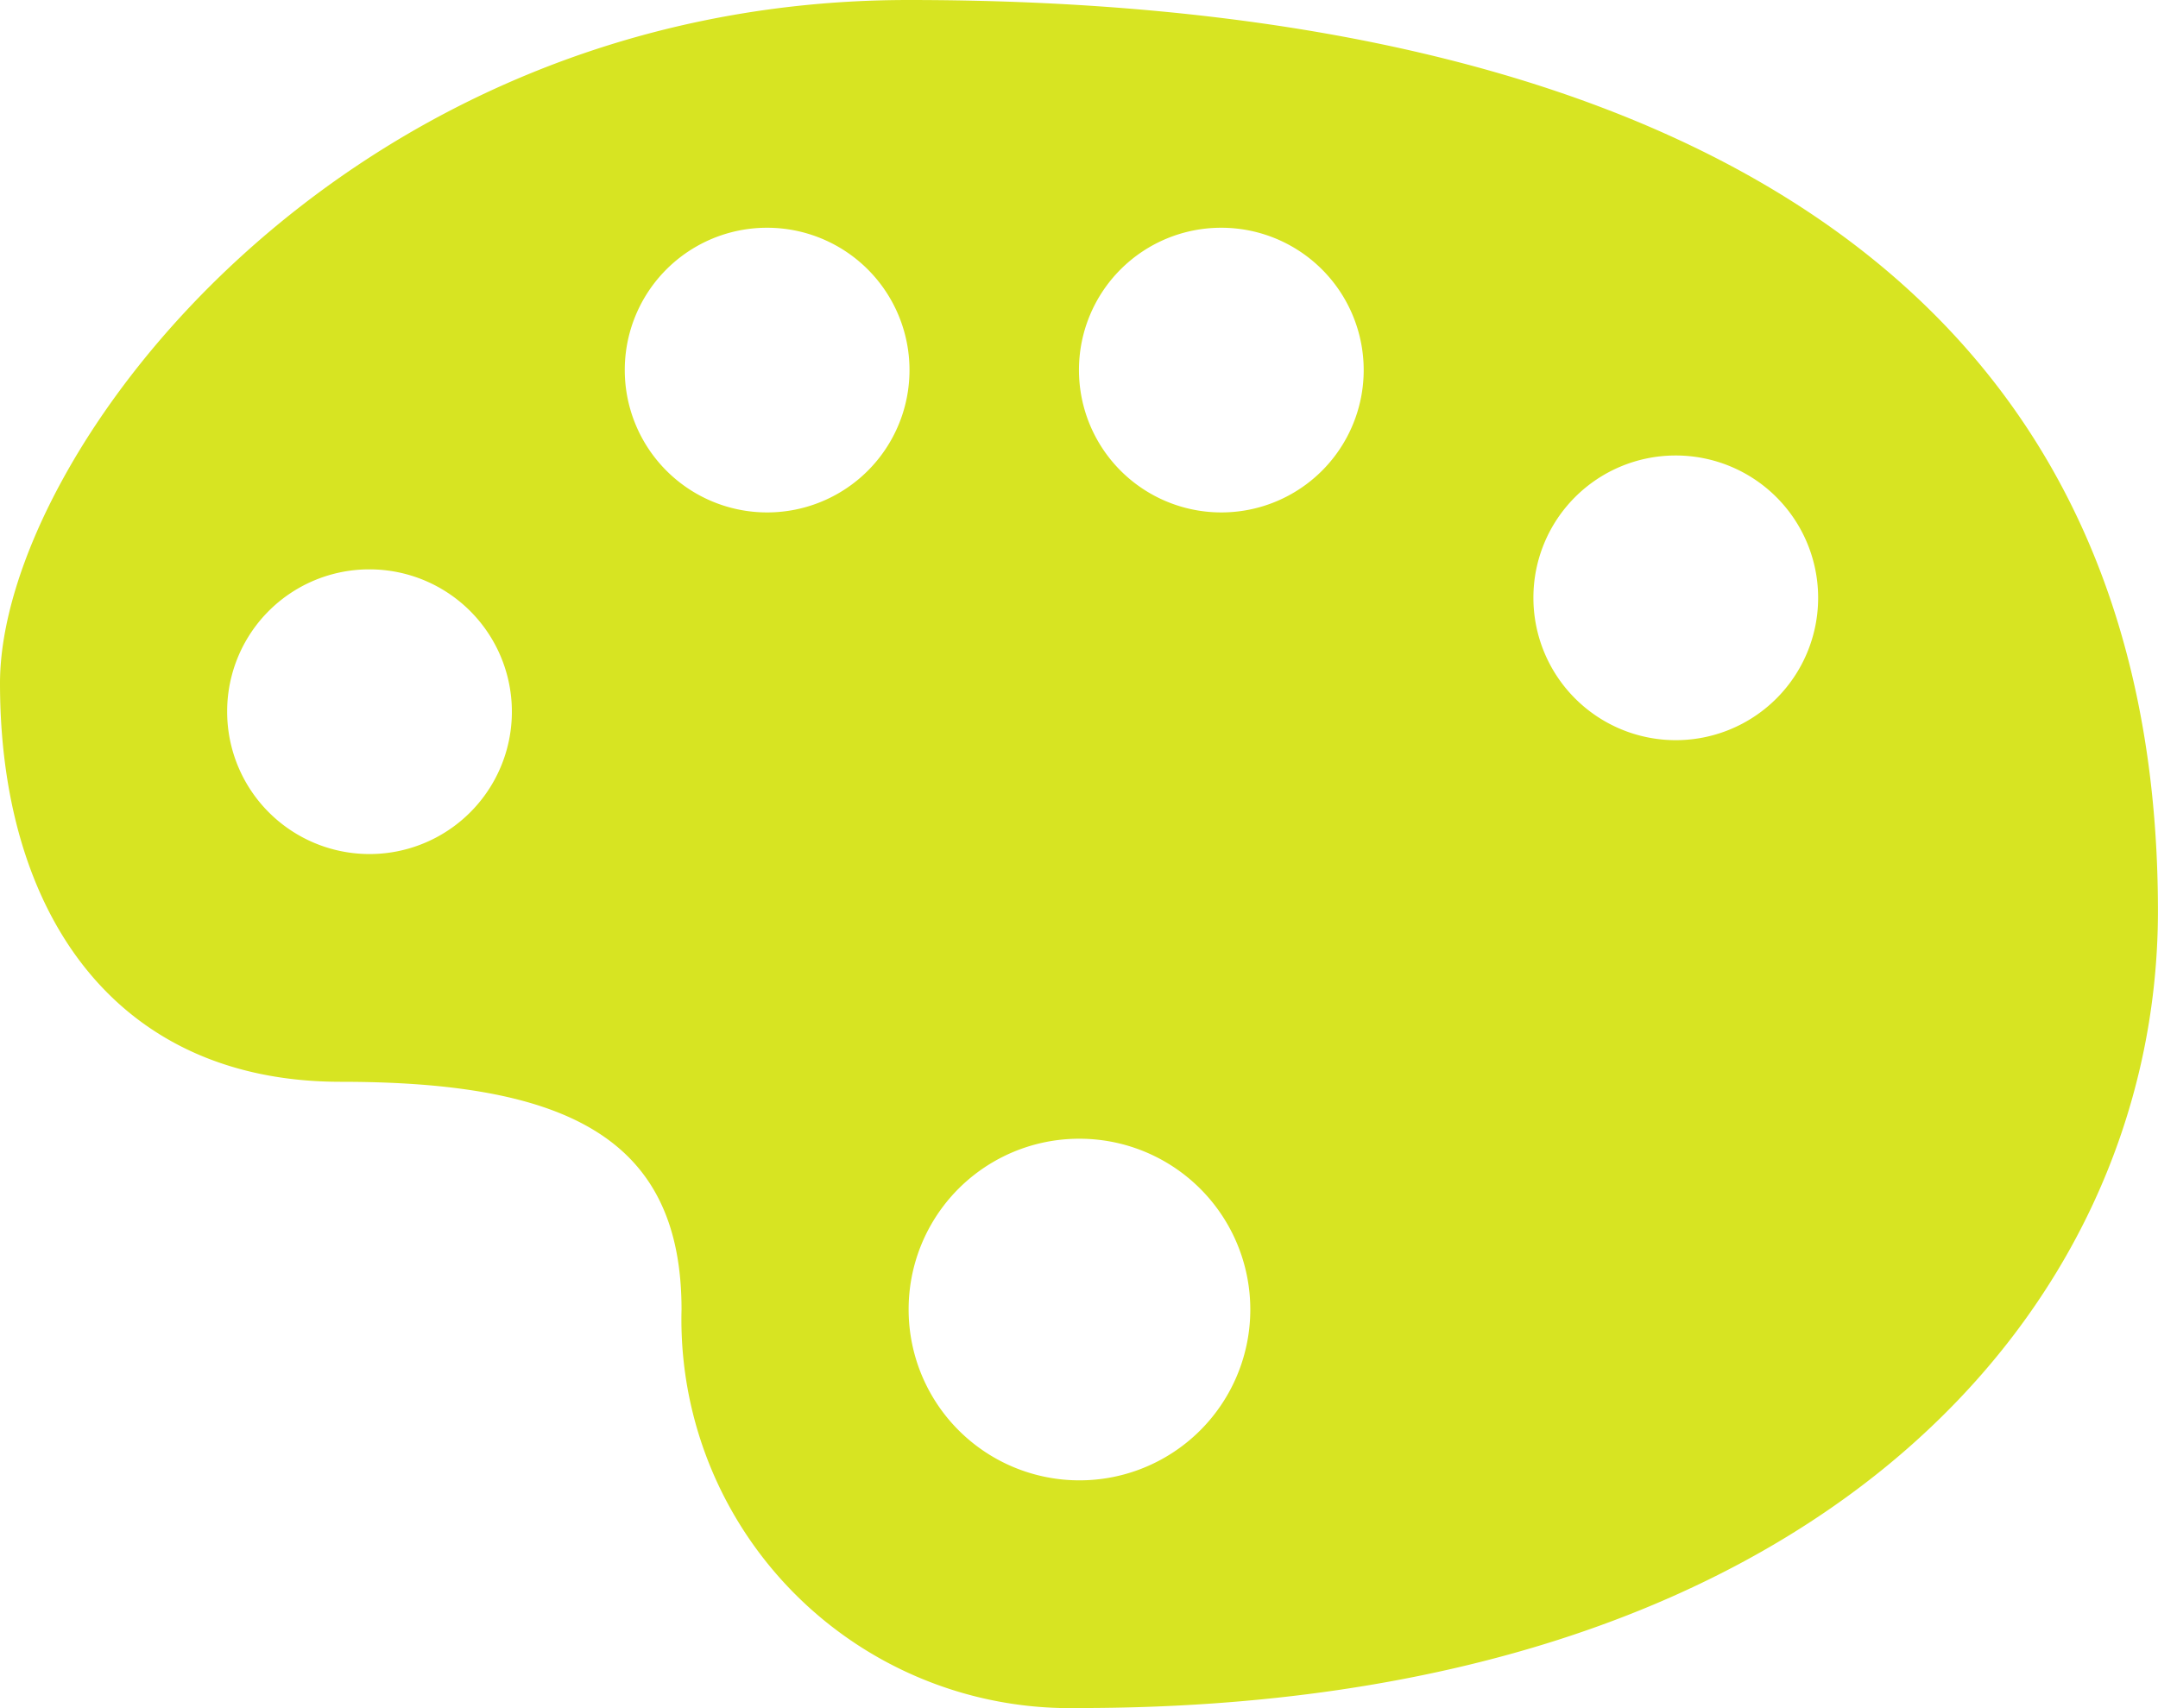
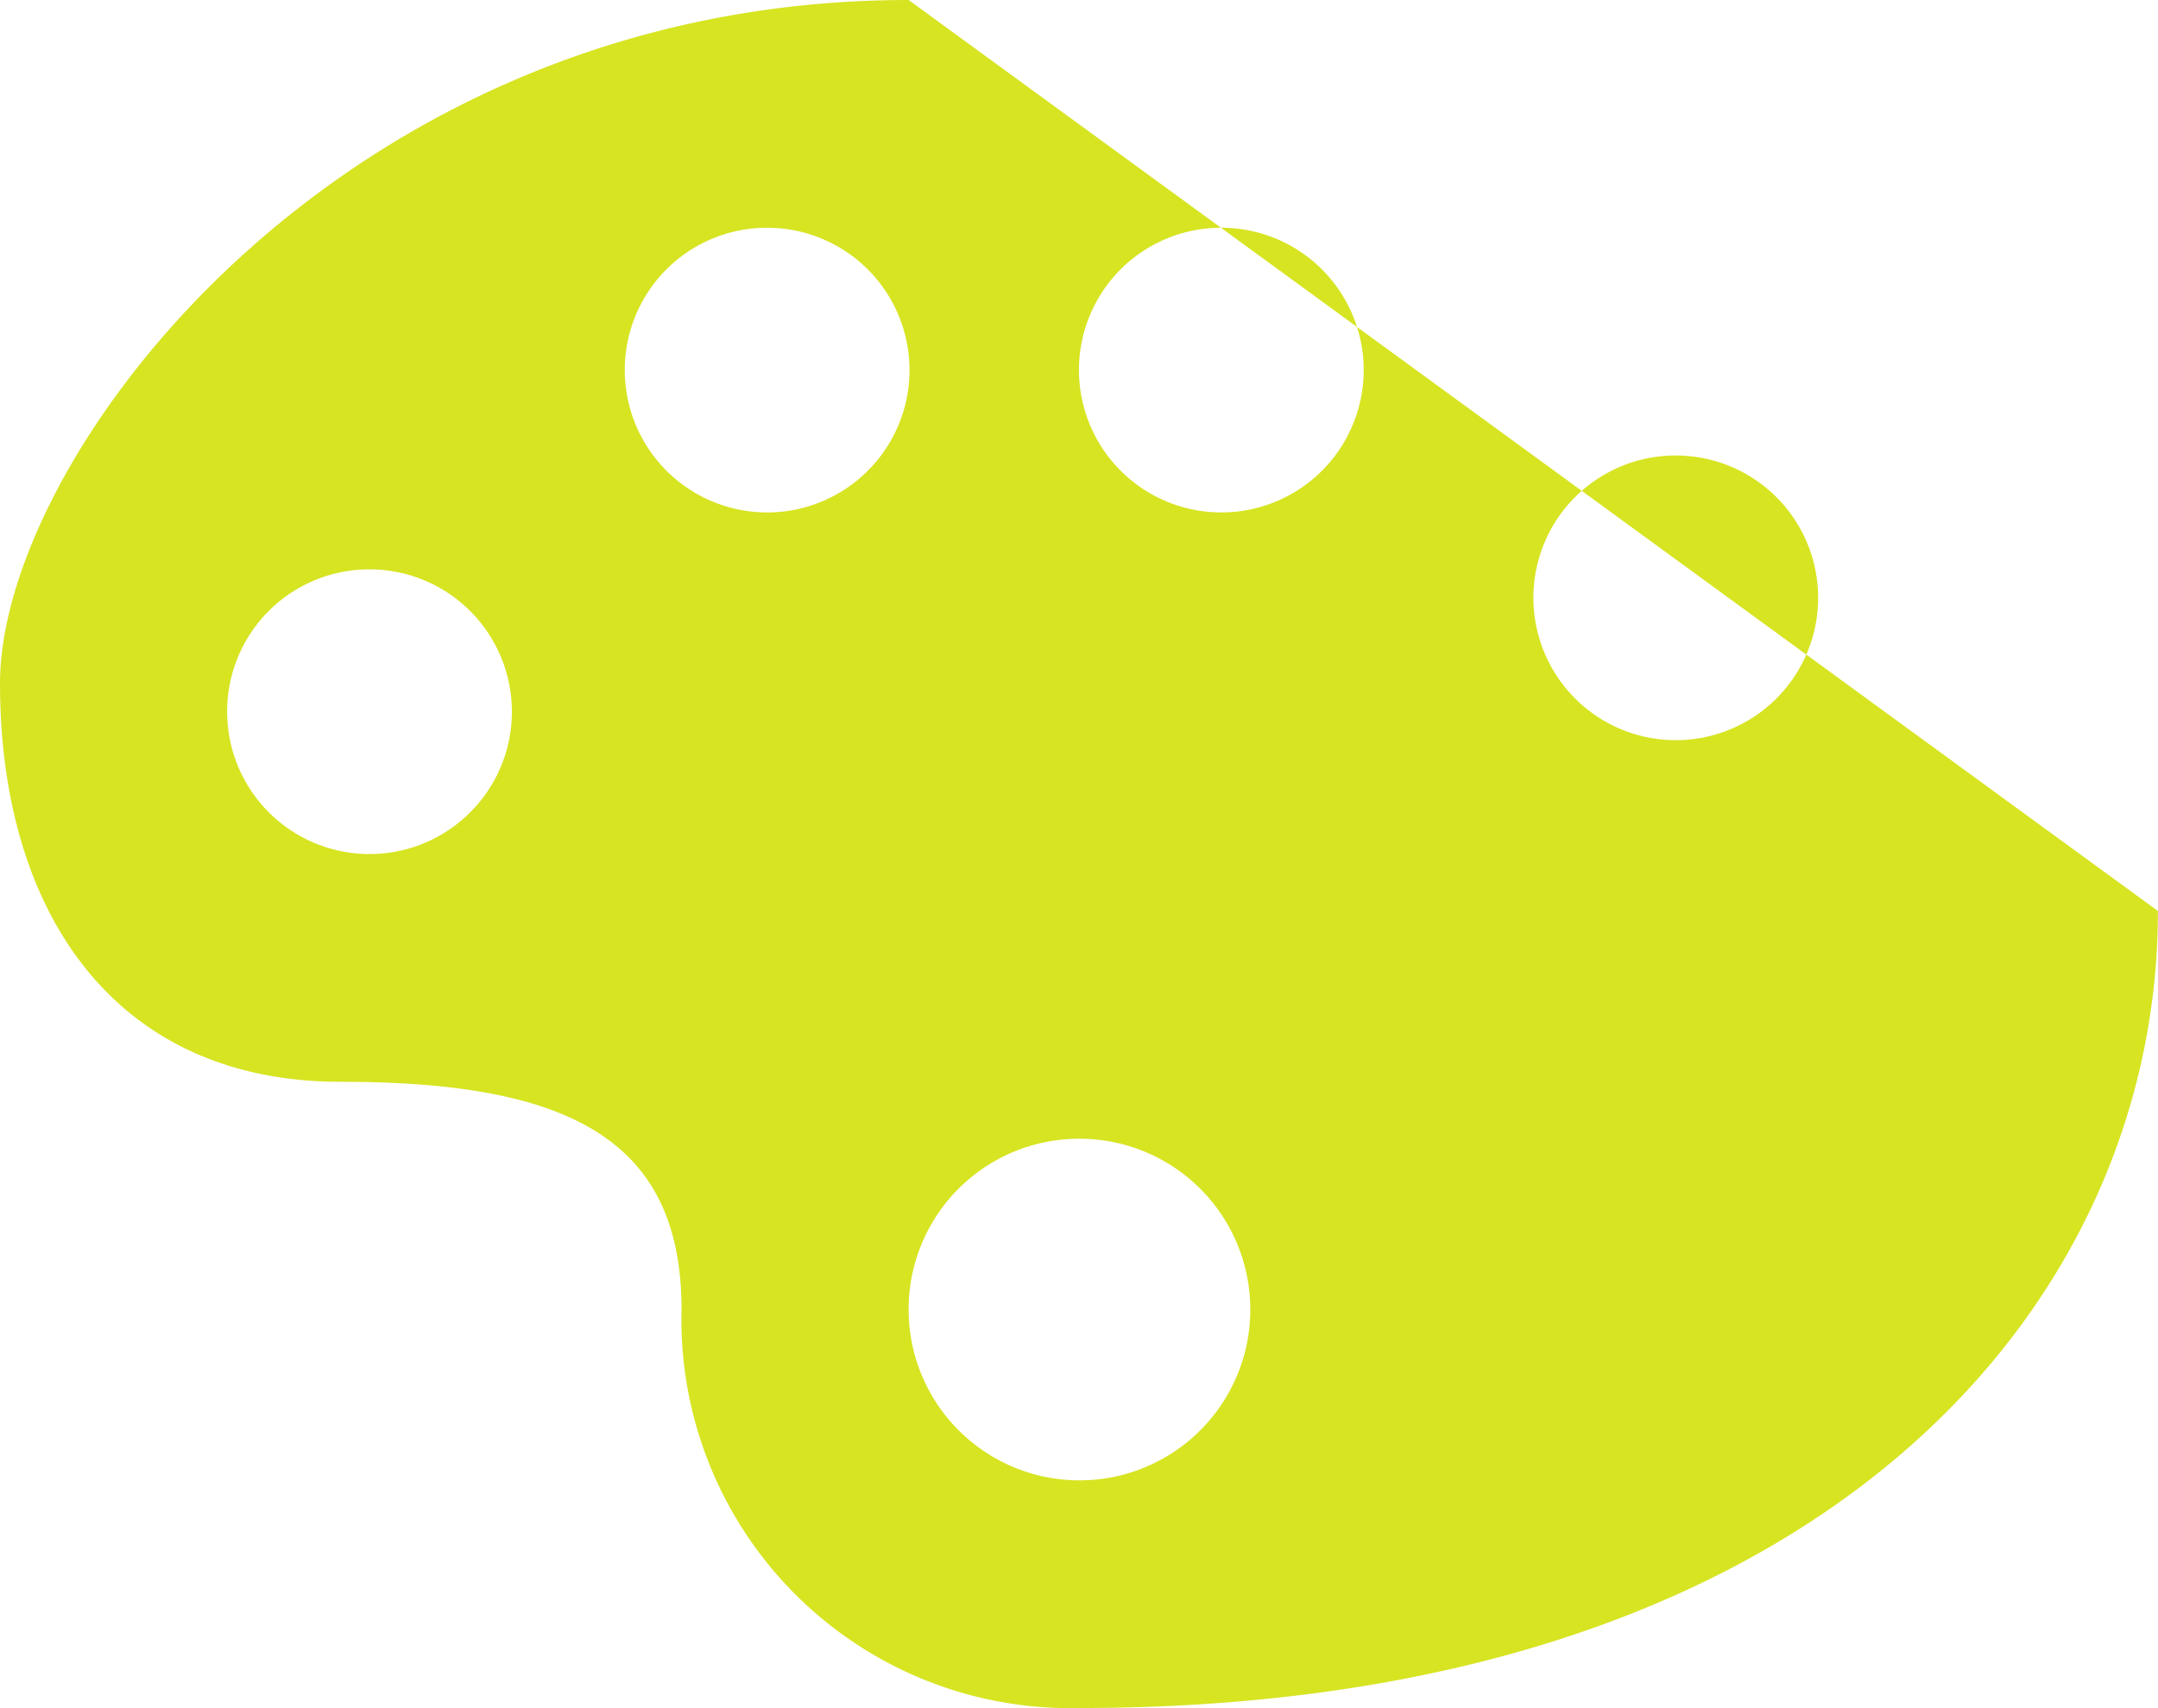
<svg xmlns="http://www.w3.org/2000/svg" width="34.561" height="27.359" viewBox="0 0 34.561 27.359">
-   <path id="Icon_map-art-gallery" data-name="Icon map-art-gallery" d="M15.272,4.32C6.177,4.32.72,11.616.72,15.264s1.819,6.384,5.457,6.384,5.458.912,5.458,3.648A6.225,6.225,0,0,0,18,31.679c11.824,0,17.28-6.384,17.28-12.767C35.28,7.968,26.184,4.32,15.272,4.32ZM13,7.968a2.28,2.28,0,1,1-2.274,2.28A2.277,2.277,0,0,1,13,7.968Zm7.275,0A2.28,2.28,0,1,1,18,10.248a2.277,2.277,0,0,1,2.273-2.28Zm7.276,3.648a2.28,2.28,0,1,1-2.273,2.28A2.277,2.277,0,0,1,27.549,11.616ZM6.632,13.44a2.28,2.28,0,1,1-2.274,2.279A2.275,2.275,0,0,1,6.632,13.44ZM18,22.56A2.736,2.736,0,1,1,15.272,25.3,2.731,2.731,0,0,1,18,22.56Z" transform="translate(-0.72 -4.32)" fill="#d7e422" />
+   <path id="Icon_map-art-gallery" data-name="Icon map-art-gallery" d="M15.272,4.32C6.177,4.32.72,11.616.72,15.264s1.819,6.384,5.457,6.384,5.458.912,5.458,3.648A6.225,6.225,0,0,0,18,31.679c11.824,0,17.28-6.384,17.28-12.767ZM13,7.968a2.28,2.28,0,1,1-2.274,2.28A2.277,2.277,0,0,1,13,7.968Zm7.275,0A2.28,2.28,0,1,1,18,10.248a2.277,2.277,0,0,1,2.273-2.28Zm7.276,3.648a2.28,2.28,0,1,1-2.273,2.28A2.277,2.277,0,0,1,27.549,11.616ZM6.632,13.44a2.28,2.28,0,1,1-2.274,2.279A2.275,2.275,0,0,1,6.632,13.44ZM18,22.56A2.736,2.736,0,1,1,15.272,25.3,2.731,2.731,0,0,1,18,22.56Z" transform="translate(-0.72 -4.32)" fill="#d7e422" />
</svg>